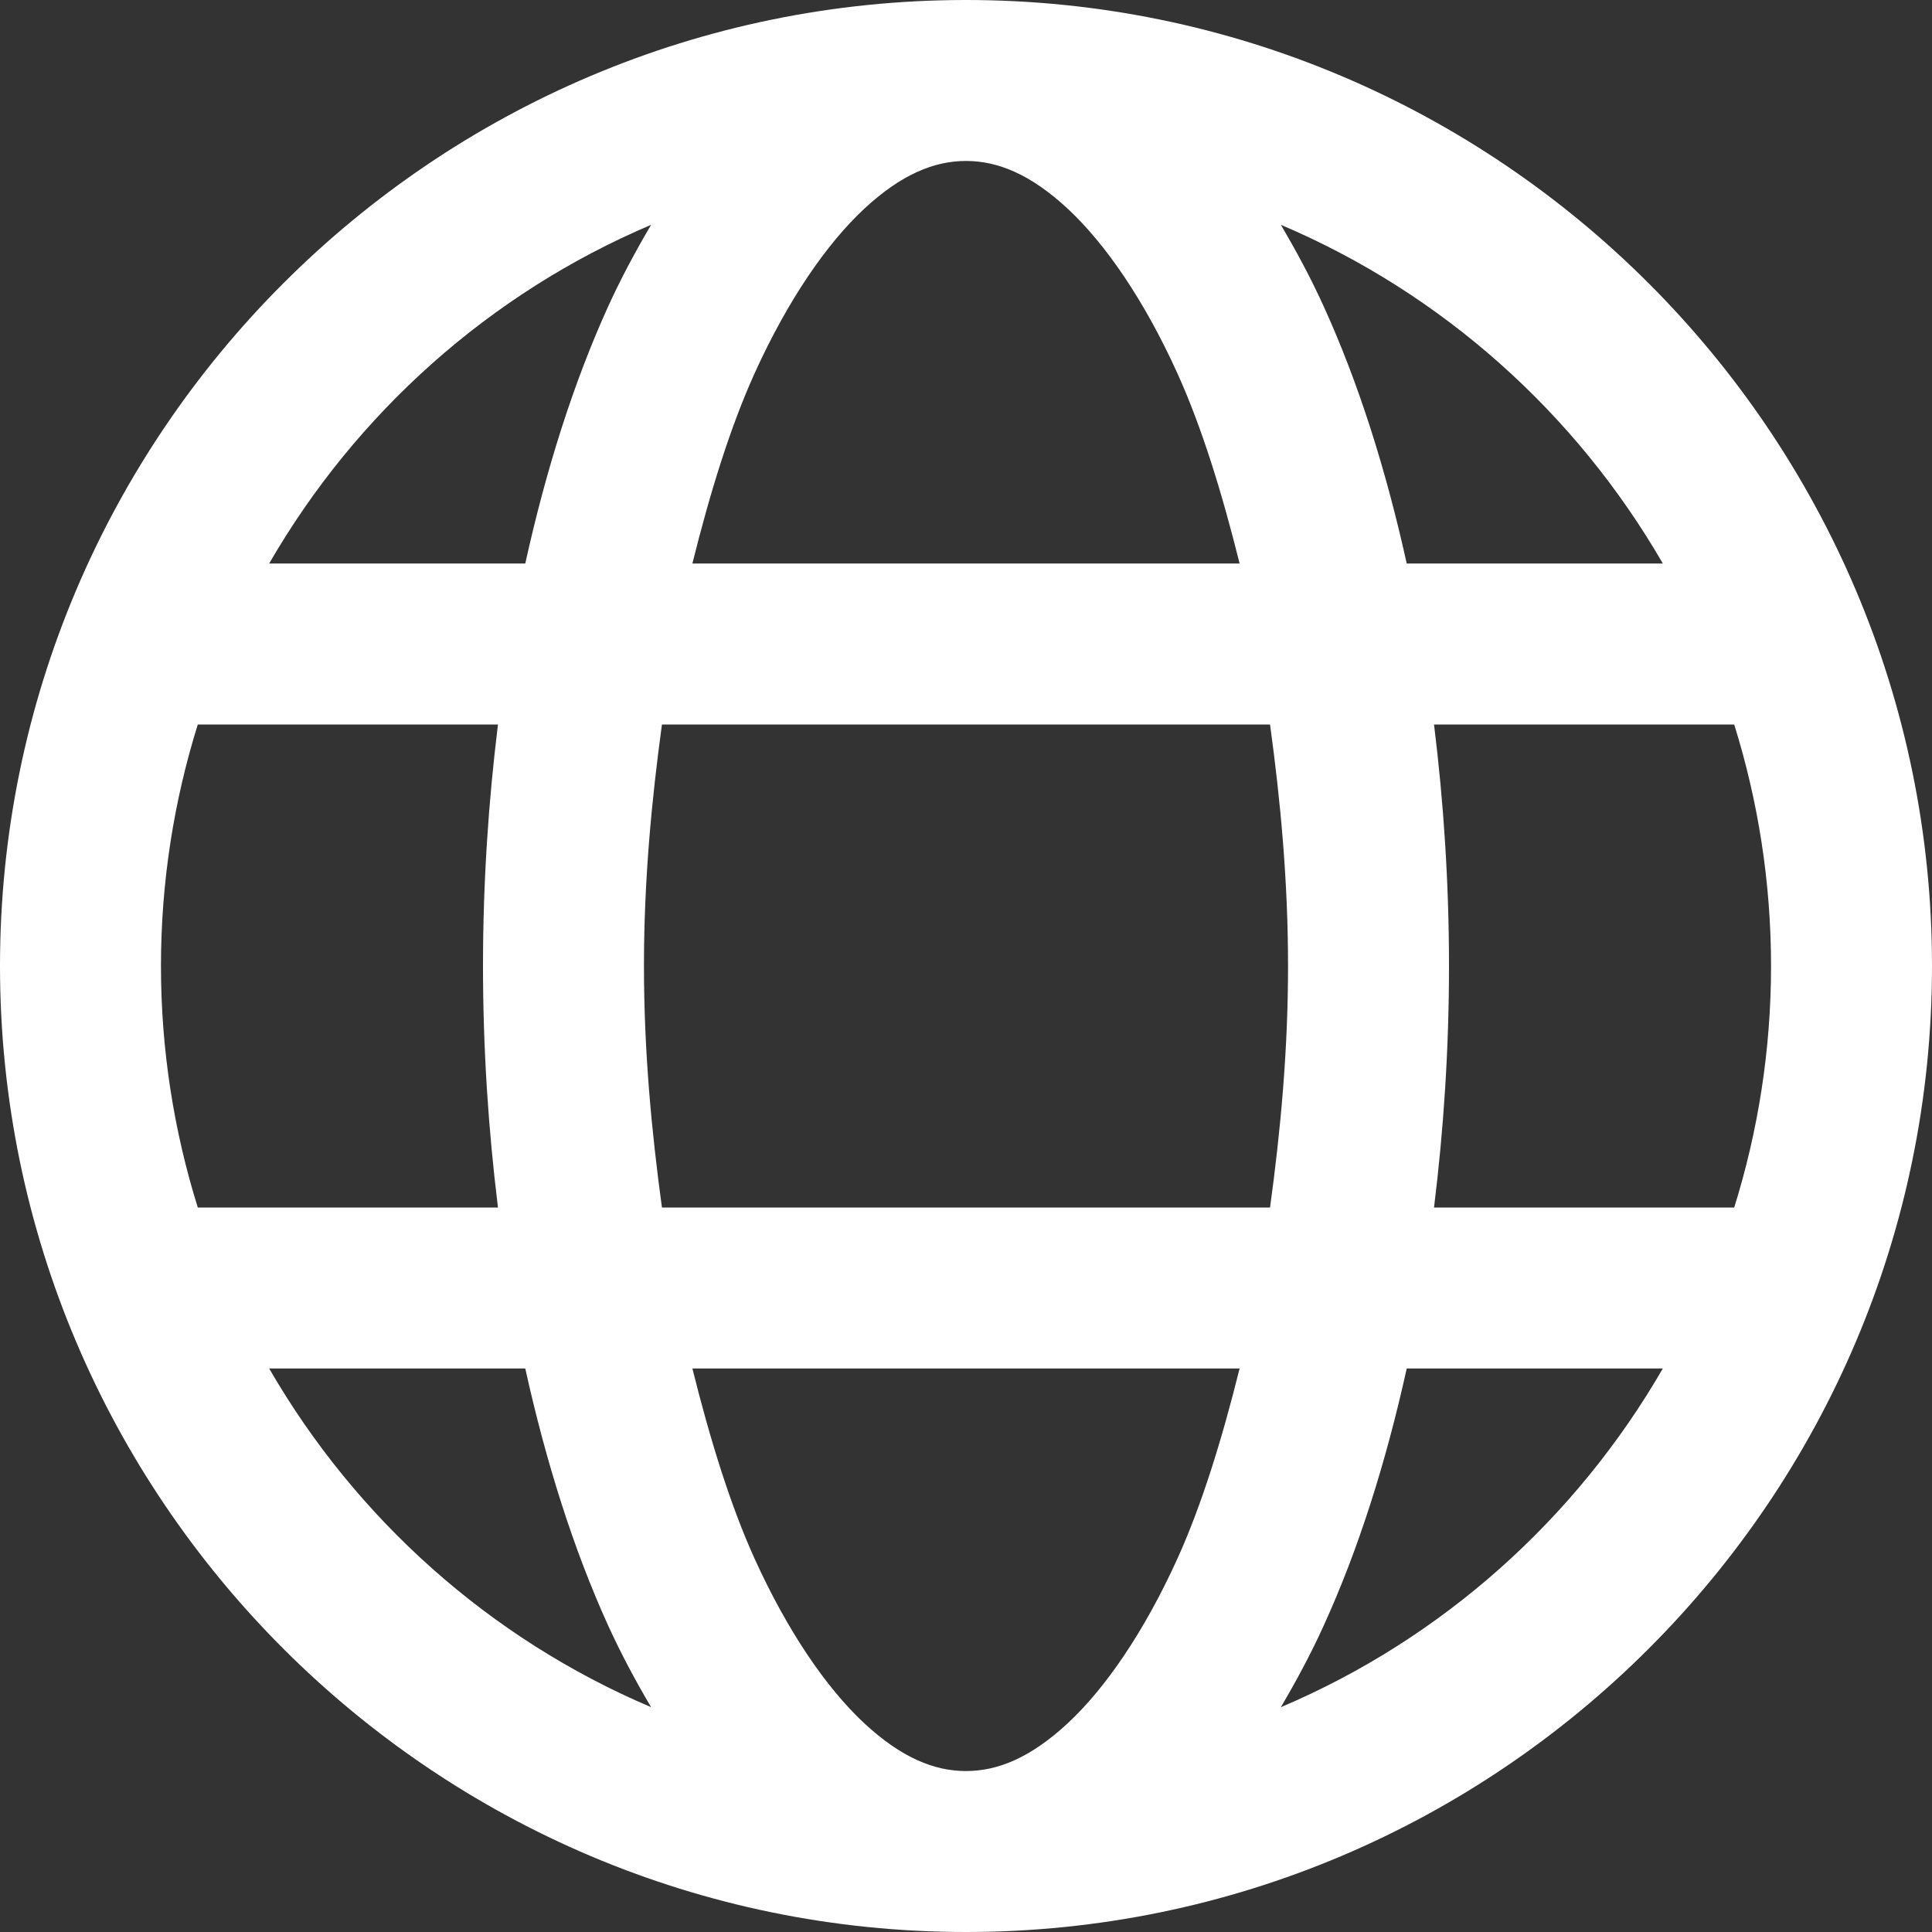
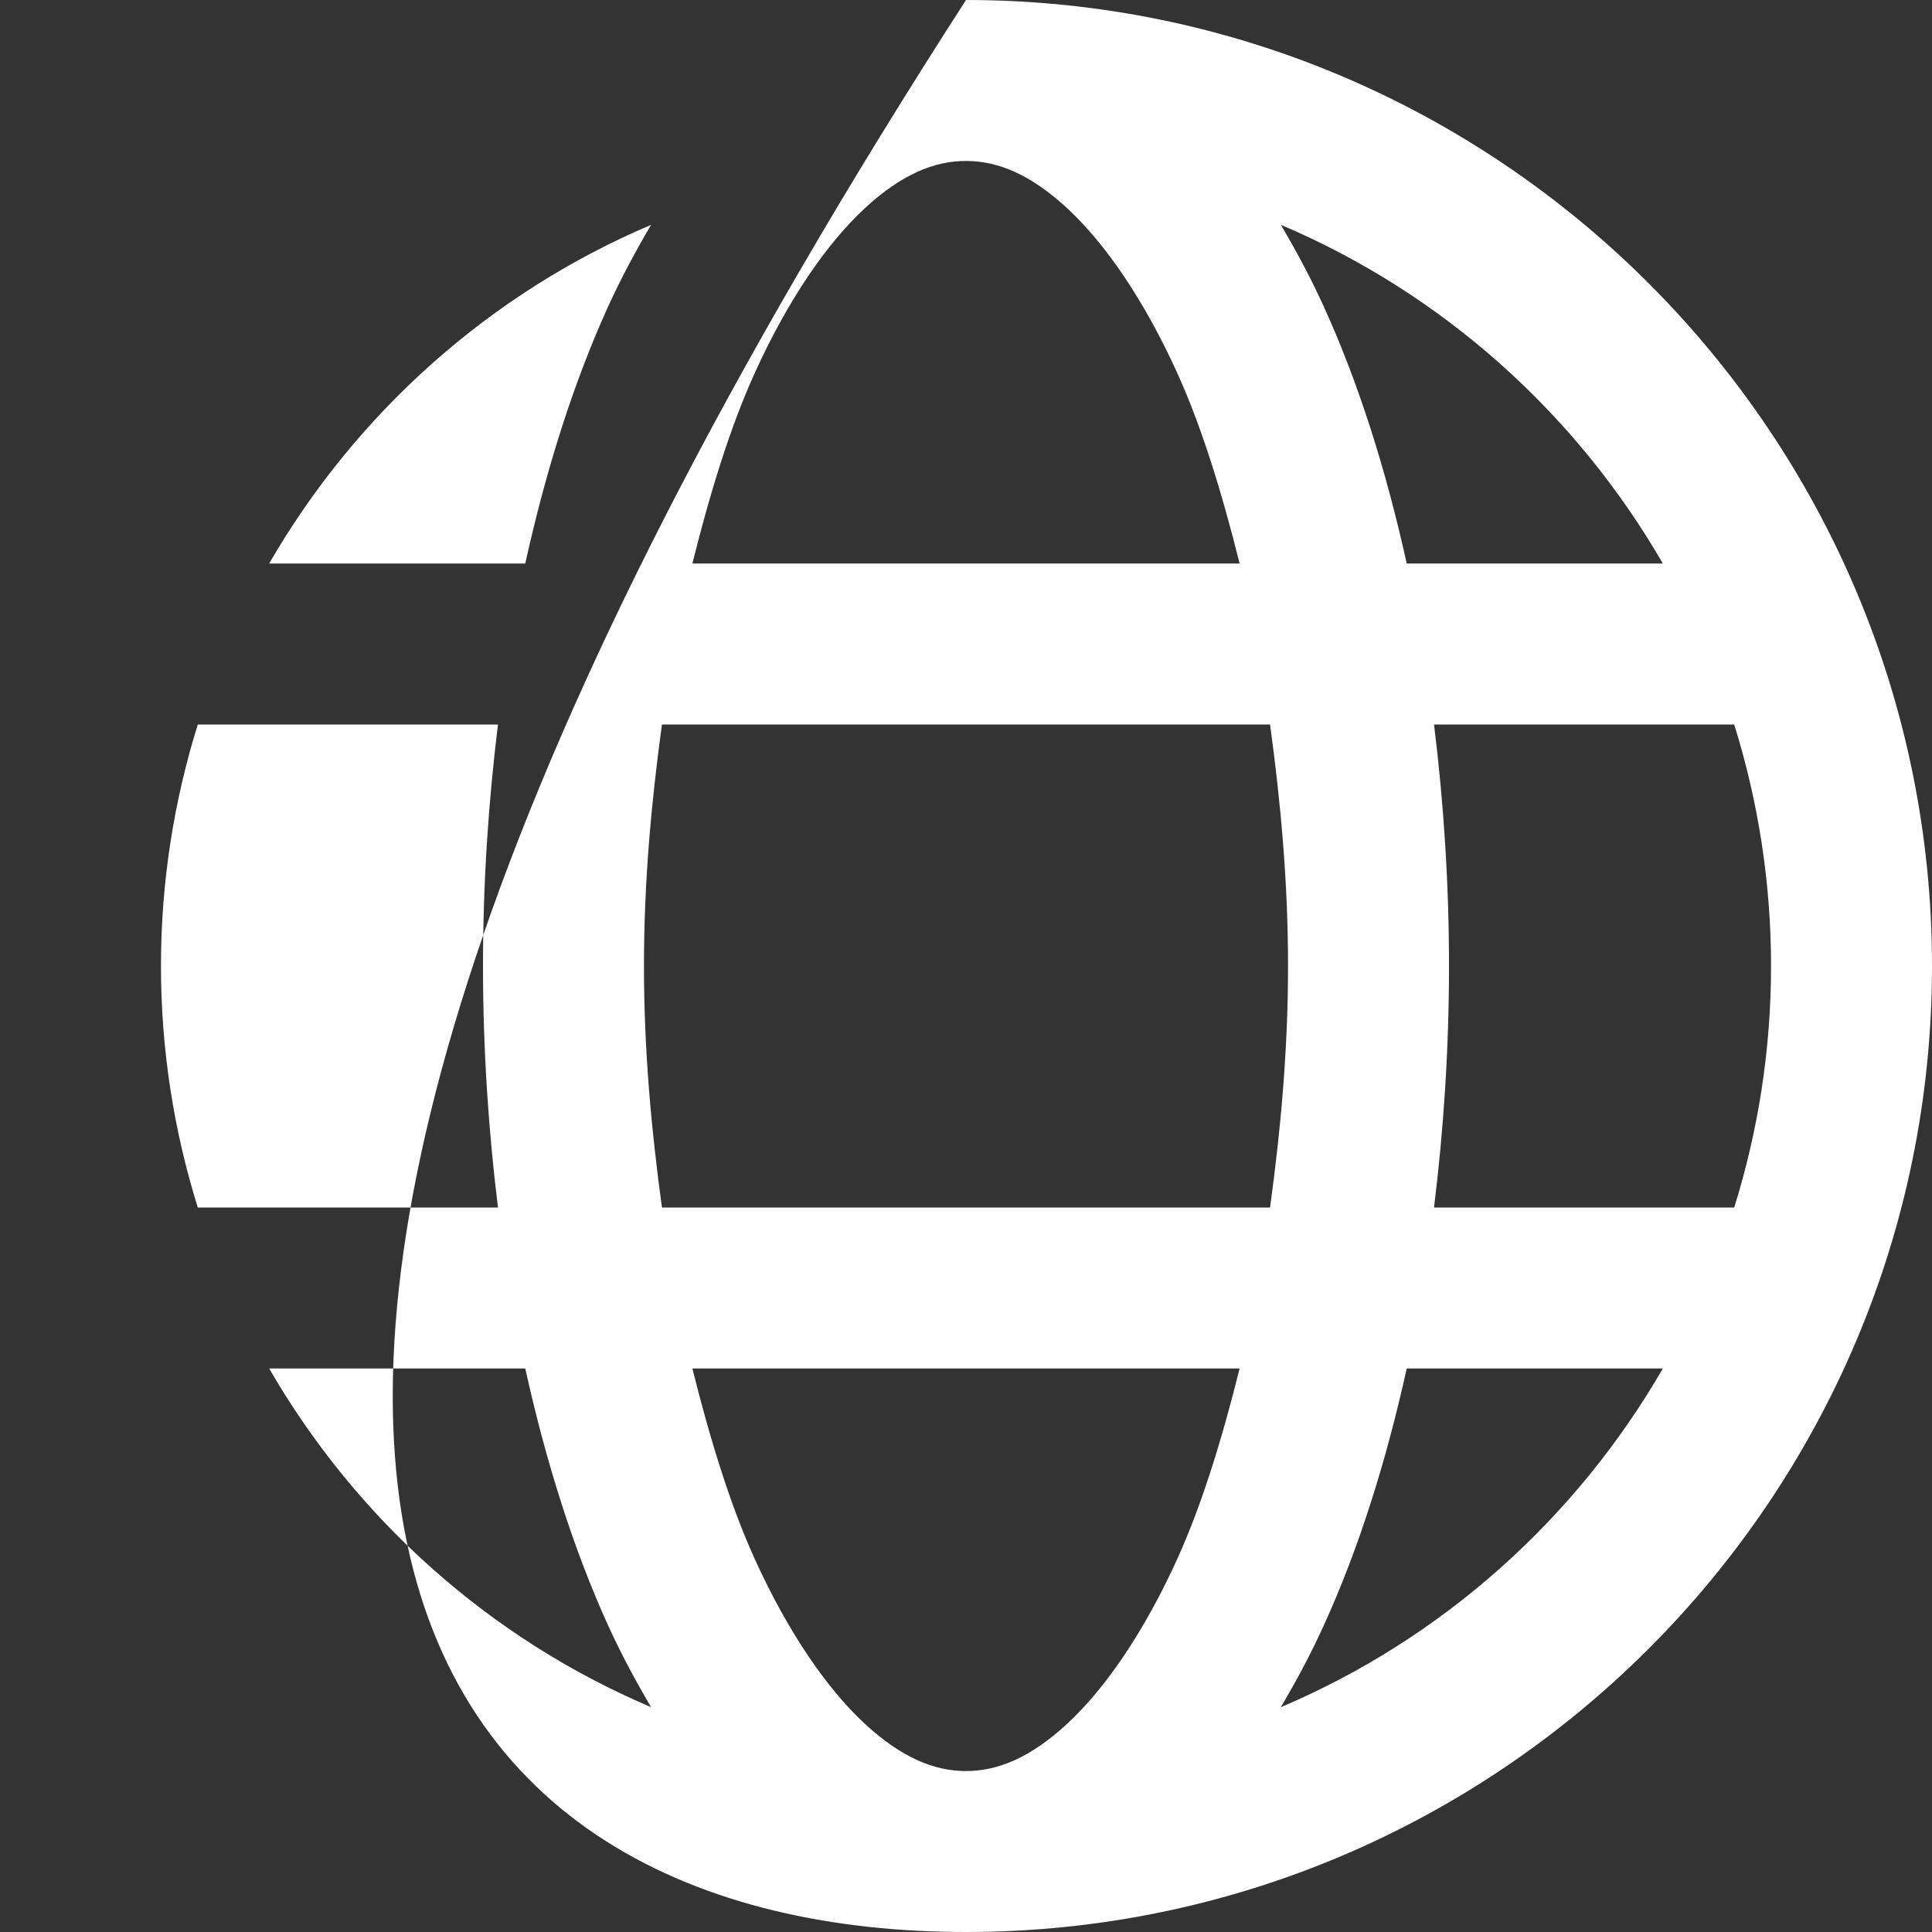
<svg xmlns="http://www.w3.org/2000/svg" width="16" height="16" viewBox="0 0 16 16" fill="none">
  <rect x="0" y="0" width="16" height="16" fill="#333333" stroke="none" />
-   <path d="M8 0C3.59 0 0 3.59 0 8C0 12.41 3.59 16 8 16C12.41 16 16 12.41 16 8C16 3.59 12.41 0 8 0ZM8 1.333C8.262 1.333 8.534 1.442 8.844 1.73C9.154 2.019 9.475 2.484 9.75 3.09C9.954 3.54 10.121 4.085 10.266 4.667H5.734C5.879 4.085 6.046 3.54 6.25 3.09C6.525 2.484 6.846 2.019 7.156 1.73C7.466 1.442 7.738 1.333 8 1.333ZM5.392 1.862C5.266 2.076 5.146 2.298 5.036 2.539C4.751 3.166 4.523 3.885 4.35 4.667H2.229C2.949 3.421 4.056 2.429 5.392 1.862ZM10.608 1.862C11.944 2.429 13.051 3.421 13.771 4.667H11.65C11.477 3.885 11.249 3.166 10.963 2.539C10.854 2.298 10.733 2.076 10.608 1.862ZM1.638 6H4.124C4.045 6.64 4 7.308 4 8C4 8.692 4.045 9.36 4.124 10H1.638C1.441 9.369 1.333 8.697 1.333 8C1.333 7.303 1.441 6.631 1.638 6ZM5.482 6H10.518C10.605 6.636 10.667 7.298 10.667 8C10.667 8.702 10.605 9.364 10.518 10H5.482C5.395 9.364 5.333 8.702 5.333 8C5.333 7.298 5.395 6.636 5.482 6ZM11.876 6H14.362C14.559 6.631 14.667 7.303 14.667 8C14.667 8.697 14.559 9.369 14.362 10H11.876C11.955 9.36 12 8.692 12 8C12 7.308 11.955 6.64 11.876 6ZM2.229 11.333H4.35C4.523 12.115 4.751 12.834 5.036 13.461C5.146 13.702 5.266 13.924 5.392 14.138C4.056 13.571 2.949 12.579 2.229 11.333ZM5.734 11.333H10.266C10.121 11.915 9.954 12.46 9.75 12.91C9.475 13.515 9.154 13.981 8.844 14.27C8.534 14.558 8.262 14.667 8 14.667C7.738 14.667 7.466 14.558 7.156 14.27C6.846 13.981 6.525 13.515 6.25 12.91C6.046 12.46 5.879 11.915 5.734 11.333ZM11.65 11.333H13.771C13.051 12.579 11.944 13.571 10.608 14.138C10.733 13.924 10.854 13.702 10.963 13.461C11.249 12.834 11.477 12.115 11.65 11.333Z" fill="white" />
+   <path d="M8 0C0 12.41 3.59 16 8 16C12.41 16 16 12.41 16 8C16 3.59 12.41 0 8 0ZM8 1.333C8.262 1.333 8.534 1.442 8.844 1.73C9.154 2.019 9.475 2.484 9.75 3.09C9.954 3.54 10.121 4.085 10.266 4.667H5.734C5.879 4.085 6.046 3.54 6.25 3.09C6.525 2.484 6.846 2.019 7.156 1.73C7.466 1.442 7.738 1.333 8 1.333ZM5.392 1.862C5.266 2.076 5.146 2.298 5.036 2.539C4.751 3.166 4.523 3.885 4.35 4.667H2.229C2.949 3.421 4.056 2.429 5.392 1.862ZM10.608 1.862C11.944 2.429 13.051 3.421 13.771 4.667H11.65C11.477 3.885 11.249 3.166 10.963 2.539C10.854 2.298 10.733 2.076 10.608 1.862ZM1.638 6H4.124C4.045 6.64 4 7.308 4 8C4 8.692 4.045 9.36 4.124 10H1.638C1.441 9.369 1.333 8.697 1.333 8C1.333 7.303 1.441 6.631 1.638 6ZM5.482 6H10.518C10.605 6.636 10.667 7.298 10.667 8C10.667 8.702 10.605 9.364 10.518 10H5.482C5.395 9.364 5.333 8.702 5.333 8C5.333 7.298 5.395 6.636 5.482 6ZM11.876 6H14.362C14.559 6.631 14.667 7.303 14.667 8C14.667 8.697 14.559 9.369 14.362 10H11.876C11.955 9.36 12 8.692 12 8C12 7.308 11.955 6.64 11.876 6ZM2.229 11.333H4.35C4.523 12.115 4.751 12.834 5.036 13.461C5.146 13.702 5.266 13.924 5.392 14.138C4.056 13.571 2.949 12.579 2.229 11.333ZM5.734 11.333H10.266C10.121 11.915 9.954 12.46 9.75 12.91C9.475 13.515 9.154 13.981 8.844 14.27C8.534 14.558 8.262 14.667 8 14.667C7.738 14.667 7.466 14.558 7.156 14.27C6.846 13.981 6.525 13.515 6.25 12.91C6.046 12.46 5.879 11.915 5.734 11.333ZM11.65 11.333H13.771C13.051 12.579 11.944 13.571 10.608 14.138C10.733 13.924 10.854 13.702 10.963 13.461C11.249 12.834 11.477 12.115 11.65 11.333Z" fill="white" />
</svg>